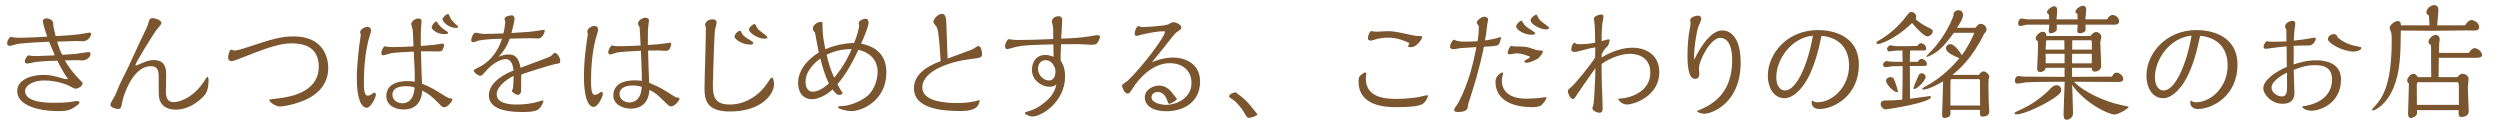
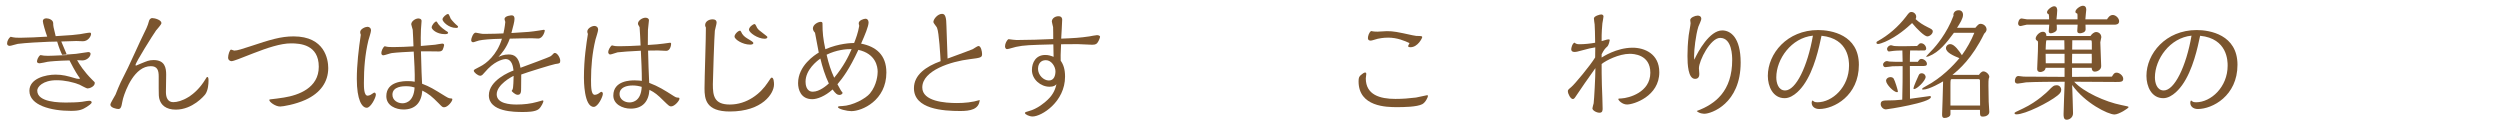
<svg xmlns="http://www.w3.org/2000/svg" id="b" viewBox="0 0 501.679 27.149">
  <defs>
    <style>.d{fill:#7b552e;}</style>
  </defs>
  <g id="c">
    <g>
-       <path class="d" d="M9.847,8.378c-1.5,.051-4.799,.226-6.273,.425-.25,.025-1.35,.4-1.6,.4-.15,0-.55-.025-.55-.5,0-.425,.3-1.05,.7-1.324,.75,.199,1.35,.199,1.9,.199,1.075,0,4.174-.125,5.449-.225-.375-1.024-.875-2.725-.875-3.124,0-.325,.275-.55,.7-.55,.5,0,1.35,.3,1.375,.949,0,.601,.05,.8,.5,2.625,3.449-.2,3.674-.25,4.899-.4,.3-.05,1.625-.3,1.925-.3,.125,0,.275,0,.275,.275,0,.449-.6,1.449-1.625,1.449-.225,0-1.125-.05-1.325-.05-.6,0-3.299,.1-3.849,.125,.375,1.274,.725,2.1,1,2.649,.425-.025,2.399-.15,2.799-.2,.375-.05,2.374-.35,2.399-.35,.125,0,.5,0,.5,.35,0,.625-.8,1.324-1.625,1.324-.175,0-.925-.05-1.075-.05s-2.224,.05-2.449,.05c.5,.9,1.4,2.3,3.024,3.925,.475,.449,.525,.5,.525,.649,0,.725-1.075,1.1-1.425,1.1-.3,0-1.425-.675-1.675-.774-1.3-.5-2.899-.875-4.574-.875-2.749,0-3.874,1.325-3.874,2.074,0,2.399,4.499,2.399,5.949,2.399,.65,0,2.174-.024,3.049-.149,.9-.15,1.2-.2,1.45-.2,.225,0,.475,.075,.475,.325s-.625,.649-.95,.875c-.875,.55-1.425,.824-3.224,.824-3.949,0-8.323-1.1-8.323-4.023,0-2.5,3.299-3.25,5.249-3.25,1.4,0,2.399,.275,3.849,.7,.325,.1,.55,.15,.825,.15,.15,0,.175,0,.225-.101-.55-.774-.95-1.35-2.1-3.599-2.199,.05-3.974,.199-4.399,.274-.25,.05-1.35,.3-1.575,.3s-.55-.05-.55-.375c0-.274,.25-1.024,.7-1.274,.525,.101,.8,.15,1.475,.15s.975-.025,3.849-.15c-.25-.55-.925-2.175-1.15-2.725Z" />
+       <path class="d" d="M9.847,8.378c-1.5,.051-4.799,.226-6.273,.425-.25,.025-1.35,.4-1.6,.4-.15,0-.55-.025-.55-.5,0-.425,.3-1.05,.7-1.324,.75,.199,1.35,.199,1.9,.199,1.075,0,4.174-.125,5.449-.225-.375-1.024-.875-2.725-.875-3.124,0-.325,.275-.55,.7-.55,.5,0,1.35,.3,1.375,.949,0,.601,.05,.8,.5,2.625,3.449-.2,3.674-.25,4.899-.4,.3-.05,1.625-.3,1.925-.3,.125,0,.275,0,.275,.275,0,.449-.6,1.449-1.625,1.449-.225,0-1.125-.05-1.325-.05-.6,0-3.299,.1-3.849,.125,.375,1.274,.725,2.1,1,2.649,.425-.025,2.399-.15,2.799-.2,.375-.05,2.374-.35,2.399-.35,.125,0,.5,0,.5,.35,0,.625-.8,1.324-1.625,1.324-.175,0-.925-.05-1.075-.05c.5,.9,1.4,2.3,3.024,3.925,.475,.449,.525,.5,.525,.649,0,.725-1.075,1.1-1.425,1.1-.3,0-1.425-.675-1.675-.774-1.3-.5-2.899-.875-4.574-.875-2.749,0-3.874,1.325-3.874,2.074,0,2.399,4.499,2.399,5.949,2.399,.65,0,2.174-.024,3.049-.149,.9-.15,1.2-.2,1.45-.2,.225,0,.475,.075,.475,.325s-.625,.649-.95,.875c-.875,.55-1.425,.824-3.224,.824-3.949,0-8.323-1.1-8.323-4.023,0-2.5,3.299-3.25,5.249-3.25,1.4,0,2.399,.275,3.849,.7,.325,.1,.55,.15,.825,.15,.15,0,.175,0,.225-.101-.55-.774-.95-1.35-2.1-3.599-2.199,.05-3.974,.199-4.399,.274-.25,.05-1.35,.3-1.575,.3s-.55-.05-.55-.375c0-.274,.25-1.024,.7-1.274,.525,.101,.8,.15,1.475,.15s.975-.025,3.849-.15c-.25-.55-.925-2.175-1.15-2.725Z" />
      <path class="d" d="M31.847,15.326c0-1.174-.25-2.049-1.575-2.049-3.249,0-5.049,4.674-5.574,6.474-.075,.225-.25,1.199-.3,1.399-.125,.524-.325,.725-.625,.725-.375,0-1.625-.25-1.625-.875,0-.35,.9-1.699,1.025-1.999,.9-2.274,1.075-2.574,2.499-5.399,.425-.824,2.074-4.549,2.449-5.298,1.35-2.75,1.5-3.074,1.75-3.999,.075-.325,.275-.675,.7-.675,.5,0,1.825,.374,1.825,.999,0,.3-.925,1.275-1.075,1.475-.625,.875-4.124,6.449-4.124,6.924,0,.05,.05,.149,.075,.149s.975-.425,1.125-.475c1.025-.399,1.45-.649,2.424-.649,2.275,0,2.524,1.574,2.524,2.924,0,.575-.05,2.999-.05,3.499,0,1.1,.375,2.024,1.475,2.024,1.525,0,4.349-1.149,6.423-4.549,.275-.449,.3-.5,.4-.5,.225,0,.25,.325,.25,.75,0,.6-.075,1.925-.65,2.725-.225,.3-2.549,3.074-5.924,3.074-1.974,0-2.999-.95-3.299-2.175-.1-.475-.125-.649-.125-2.074v-2.425Z" />
      <path class="d" d="M56.972,19.575c2.949-.475,6.998-1.924,6.998-6.173,0-4.475-3.774-4.699-5.574-4.699-2.074,0-4.749,.9-7.523,1.975-2.574,1.024-4.074,1.6-4.374,1.6s-.725-.2-.725-.725c0-.55,.325-1.6,.6-1.6,.1,0,.525,.2,.625,.2,.65,0,1.65-.351,3.199-.851,3.999-1.324,6.124-1.999,8.723-1.999,6.248,0,6.948,4.624,6.948,6.349,0,2.774-1.55,4.998-4.549,6.373-2.1,.95-4.574,1.35-5.099,1.35-1,0-2.174-.949-2.174-1.274,0-.125,.05-.175,.275-.175s2.174-.275,2.649-.351Z" />
      <path class="d" d="M72.275,6.454c0-.65,1.05-1.075,1.45-1.075,.375,0,.725,.225,.725,.75,0,.325-.45,1.699-.525,1.975-.675,2.799-.9,5.674-.9,8.522,0,.851,0,2.575,.75,2.575,.425,0,.875-.351,1.025-.45,.075-.05,.225-.175,.325-.175,.2,0,.3,.25,.3,.425,0,.574-1.025,2.624-1.824,2.624-.975,0-2-1.574-2-5.799,0-2.799,.375-6.073,.8-8.848-.075-.175-.125-.375-.125-.524Zm17.021,12.821c.45,.275,.725,.45,1.15,.476,.2,0,.325,0,.325,.199,0,.375-.9,1.575-1.65,1.575-.325,0-.4-.075-1.1-.8-1.325-1.35-2-1.899-3.274-2.55-.175,2.449-1.45,3.799-3.774,3.799-1.475,0-3.449-.725-3.449-2.674,0-3.024,3.549-3.024,4.374-3.024,.6,0,.925,.05,1.325,.125,.05-1.625-.1-4.399-.2-6.049-1.125,.05-3.524,.175-4.399,.3-.275,.025-1.45,.45-1.699,.45-.275,0-.4-.2-.4-.475,0-.35,.275-1.1,.675-1.35,.575,.149,.775,.175,1.675,.175,1.1,0,3.124-.075,4.099-.15-.025-.524-.1-2.849-.15-3.324-.025-.175-.3-.949-.3-1.1,0-.6,.825-1.175,1.425-1.175,.15,0,.65,.051,.65,.5,0,.275-.125,1.475-.125,1.7-.05,1.124-.05,2.199-.025,3.324,.925-.075,2.224-.176,2.849-.25,.225-.025,1.225-.226,1.425-.226,.15,0,.4,.025,.4,.3,0,.125-.175,.726-.275,.9-.2,.375-.575,.375-.85,.375-.55,0-3.024-.05-3.524-.025,.1,3.799,.15,5.324,.225,6.498,1.675,.65,2.199,1,4.599,2.475Zm-7.798-1.975c-.525,0-2.749,0-2.749,1.7,0,1.149,1.075,1.725,2,1.725,.3,0,2.274,0,2.449-3.175-.35-.1-.85-.25-1.7-.25Zm7.798-10.447c-1.75,0-2.674-1-2.674-1.35,0-.399,.6-1.199,.95-1.199,.1,0,.325,.475,.4,.55,.5,.649,1.225,1.124,1.475,1.3,.3,.175,.475,.274,.475,.425,0,.274-.5,.274-.625,.274Zm2.224-1.25c-1.5,0-2.724-1.249-2.724-1.724,0-.4,.775-1.075,1.125-1.075,.175,0,.45,.8,.525,.95,.275,.399,.975,1.124,1.275,1.35,.15,.125,.175,.149,.2,.25,.025,.199-.2,.249-.4,.249Z" />
      <path class="d" d="M101.398,4.404c-.125-.425-.15-.475-.15-.575,0-.699,1.425-.749,1.45-.749,.35,0,.55,.225,.55,.699,0,.525-.25,1.45-.625,2.85,3.524-.2,3.899-.25,5.549-.5,.15-.025,.8-.15,.925-.15s.225,.025,.225,.176c0,.149-.375,1.574-1.325,1.574-.2,0-1.075-.05-1.25-.05-1.675,0-2.149,.024-4.449,.075-.65,1.874-1.725,3.074-2.274,3.674,.425-.2,1.075-.5,2.049-.5,1.1,0,2.025,.45,2.375,2.674,.975-.374,5.773-2.099,6.098-2.349,.1-.05,.475-.45,.55-.525s.175-.1,.25-.1c.525,0,1.075,1.024,1.075,1.524,0,.55-.1,.575-1,.7-.625,.1-5.773,1.699-6.823,2.1,0,.425-.025,2.299-.025,2.674,0,.75,0,1.399-.675,1.399-.575,0-1.2-.725-1.225-.774,.3-.4,.325-.525,.4-3.024-.475,.2-3.399,1.8-3.399,3.699,0,1.875,2.649,2.05,3.999,2.05,1.4,0,2.824-.15,4.124-.525,.15-.05,1.025-.3,1.075-.3,.125,0,.175,.05,.175,.15,0,.175-.4,1.149-.95,1.6-.7,.574-2.374,.574-3.199,.574-1.625,0-6.798,0-6.798-3.349,0-3.024,4.249-4.724,4.949-4.974-.1-.8-.3-2.3-1.625-2.3-.175,0-1.75,.175-3.499,1.949-.175,.2-.925,1.025-1.1,1.2-.125,.1-.275,.199-.45,.199-.5,0-1.3-.699-1.3-.999,0-.2,.125-.275,1.275-.85,1.175-.575,3.374-2.274,4.374-5.574-2.424,.05-3.724,.175-4.599,.35-.2,.025-1,.351-1.175,.351-.225,0-.4-.15-.4-.425,0-.351,.4-1.5,.9-1.5,.175,0,.925,.2,1.075,.2,.3,.05,.5,.05,.675,.05,1.35,0,3.449-.075,3.824-.1,.275-1.2,.35-2.05,.375-2.3Z" />
      <path class="d" d="M117.851,6.354c0-.699,.95-1.149,1.425-1.149,.3,0,.75,.15,.75,.774,0,.325-.45,1.675-.525,1.95-.65,2.674-.9,5.398-.9,8.147,0,1.525,.05,2.949,.75,2.949,.35,0,.725-.199,1-.425,.1-.075,.25-.175,.325-.175,.2,0,.3,.225,.3,.4,0,.574-.975,2.624-1.825,2.624-1.974,0-1.974-5.374-1.974-5.849,0-3.824,.5-6.898,.8-8.798-.05-.075-.125-.25-.125-.45Zm17.346,12.922c.175,.125,.5,.325,.925,.325,.125,0,.225,0,.225,.225,0,.351-.95,1.525-1.675,1.525-.325,0-.45-.101-1.574-1.2-1.075-1.074-1.7-1.6-2.774-2.124-.15,2.399-1.425,3.773-3.774,3.773-1.649,0-3.474-.899-3.474-2.624,0-3.05,3.574-3.05,4.274-3.05,.75,0,1.175,.075,1.45,.101,0-1.949-.1-4.1-.2-6.049-1.8,.075-4.224,.25-4.674,.325-.225,.05-1.25,.425-1.45,.425-.4,0-.425-.425-.425-.475,0-.375,.4-1.15,.75-1.35,.65,.175,.95,.175,1.5,.175,1.275,0,2.949-.075,4.249-.15-.025-.5-.15-3.324-.2-3.674-.3-.5-.325-.55-.325-.725,0-.625,.9-1.175,1.5-1.175,.35,0,.7,.149,.7,.524,0,.3-.2,1.649-.2,1.925,0,.475-.025,2.6-.025,3.024,1.55-.101,2.274-.15,3.149-.275,.15-.024,1.2-.175,1.275-.175,.15,0,.25,.025,.25,.225,0,.275-.175,1.4-.975,1.4-.275,0-1.45-.075-1.675-.075-.675,0-1.35,0-1.974,.025,.025,1.249,.15,5.423,.225,6.473,1.9,.726,2.999,1.425,4.924,2.649Zm-8.223-2.124c-1.225,0-2.649,.375-2.649,1.725,0,1.074,1.025,1.675,1.975,1.675,.35,0,2.324,0,2.474-3.125-.6-.175-1.175-.274-1.8-.274Z" />
      <path class="d" d="M141.5,5.054c0-.749,.75-1.174,1.5-1.174,.475,0,.8,.175,.8,.675,0,.274-.325,1.374-.35,1.6-.1,.749-.4,9.947-.4,10.771,0,2.275,.25,4.05,3.399,4.05,3.449,0,6.174-2.175,7.648-4.449,.55-.85,.625-.95,.775-.95,.4,0,.45,.976,.45,1.375,0,1.8-2.324,5.424-8.873,5.424-4.799,0-5.074-2.499-5.074-4.649,0-1.924,.3-10.472,.275-12.196-.125-.226-.15-.351-.15-.476Zm8.998,3.899c-1.45,0-3.099-1.024-3.099-1.625,0-.449,.7-1.174,1.125-1.174,.125,0,.35,.55,.4,.624,.425,.601,.725,.75,1.55,1.25,.225,.125,.7,.425,.7,.6,0,.325-.475,.325-.675,.325Zm2.974-1.175c-1.45,0-3.174-1.25-3.174-1.824,0-.5,.775-1.125,1.15-1.125,.15,0,.425,.65,.475,.75,.275,.399,.375,.475,1.3,1.175,.225,.175,.7,.524,.75,.625,.075,.125-.05,.399-.5,.399Z" />
      <path class="d" d="M172.423,5.179c-.075-.199-.1-.475-.1-.524,0-.575,1.025-.899,1.375-.899,.325,0,.6,.274,.6,.749,0,.775-.725,2.5-1.5,4.249,2.974,.575,5.074,2.25,5.074,5.799,0,5.599-4.874,7.748-7.023,7.748-.875,0-2.699-.425-2.699-.824,0-.176,.575-.2,.875-.2,2.075-.075,4.699-1.5,5.549-2.524,1.425-1.725,1.55-3.85,1.55-4.349,0-1.075-.4-3.625-3.874-4.399-1.85,3.974-3.149,5.648-4.199,6.898,.75,1.35,.75,1.375,.875,1.499,.1,.101,.15,.15,.15,.226,0,.25-.35,.425-.625,.425-.45,0-.75-.25-1.375-1.1-1.525,1.374-3.099,1.949-4.074,1.949-2.299,0-2.849-1.925-2.849-3.224,0-3.5,3.374-5.674,4.149-6.124-.025-.15-.65-3.499-.75-3.974-.125-.15-.425-.45-.425-.875,0-.775,1.025-1.325,1.575-1.325,.35,0,.35,.25,.35,.375,0,1.774,.125,3.05,.575,5.124,2.774-1.199,5.274-1.25,5.774-1.25,.35-.899,.775-1.999,1.025-3.449Zm-10.772,11.223c0,.425,.075,1.999,1.45,1.999s2.774-1.249,3.224-1.649c-.775-1.624-1.3-3.349-1.7-4.998-.675,.475-2.974,2.224-2.974,4.648Zm4.224-5.424c.45,1.949,.85,3.124,1.525,4.624,1.9-2.3,2.874-4.274,3.499-5.749-1.075-.024-3.024,.15-5.024,1.125Z" />
      <path class="d" d="M188.025,5.554c-.075-.199-.725-.925-.725-1.124,0-.601,.875-1.65,1.75-1.65,.675,0,.85,.775,.875,2.475,0,1.025,.225,5.574,.225,6.499,2.724-1,4.774-1.75,5.024-1.875,.2-.1,.975-.649,1.175-.649,.525,0,.725,1.149,.725,1.624,0,.7-.3,.75-2.499,1.025-3.699,.449-9.498,2.249-9.498,5.673,0,2.8,4.574,3.125,6.948,3.125,1.525,0,3.124-.15,4.574-.601-.15,1.875-1.875,2.2-3.899,2.2-3.449,0-9.298-.375-9.298-4.574,0-2.699,2.449-4.374,5.349-5.424-.05-.975-.3-5.773-.725-6.724Z" />
      <path class="d" d="M211.325,5.429c-.025-.175-.25-.925-.25-1.1,0-.649,.675-1.074,1.325-1.074,.675,0,.75,.475,.75,.675,0,.625-.175,3.273-.2,3.824,2.574-.101,3.799-.176,5.649-.45,.25-.05,1.325-.25,1.525-.25,.225,0,.625,.075,.625,.325,0,.175-.225,.749-.425,1.05-.2,.35-.425,.55-1.15,.55-.45,0-2.475-.125-2.899-.125-.525,0-2.874,.024-3.349,.024-.1,2.225-.1,2.475-.075,3.3,.55,.774,.875,1.725,.875,3.199,0,5.049-4.699,7.998-6.523,7.998-.6,0-1.525-.4-1.525-.7,0-.175,.225-.225,.75-.375,1.725-.45,3.174-1.675,3.799-2.274,1.3-1.225,1.575-2.35,1.775-3.124-.25,.25-.525,.5-1.4,.5-1.75,0-3.524-1.45-3.524-3.35,0-1.524,.8-3.024,2.674-3.024,.65,0,1.075,.15,1.675,.375,0-.55-.025-1.999-.05-2.499-4.724,.125-5.849,.149-7.498,.5-.3,.05-1.5,.449-1.775,.449-.325,0-.425-.324-.425-.574,0-.525,.35-1.225,.7-1.425,.575,.075,1.324,.175,1.625,.175,1.875,0,5.474-.1,7.348-.2,0-.324,0-2.225-.025-2.399Zm-1.425,6.648c-1.475,0-1.6,1.325-1.6,1.725,0,1.275,1.125,2.35,2.175,2.35,1.075,0,1.325-1.05,1.325-1.85,0-.949-.825-2.225-1.9-2.225Z" />
-       <path class="d" d="M235.374,11.553c2.625,0,5.449,1.324,5.449,4.823,0,4.149-3.349,5.949-6.798,5.949-2.599,0-4.299-1.075-4.299-2.774,0-1.649,1.774-2.375,2.849-2.375,.35,0,1.7,.025,2.799,1.65,.125,.175,.8,.975,.8,.999,0,.3-1.2,1-1.55,1-.175,0-.2-.075-.4-.675-.35-1.1-1.125-1.699-1.85-1.699-.8,0-1.3,.475-1.3,1.1,0,1.175,2.199,1.499,2.949,1.499,1.824,0,5.074-1.199,5.074-4.424,0-2.524-1.875-3.948-4.374-3.948-3.224,0-6.024,2.749-7.573,5.273-.45,.699-.525,.824-.875,.824-.65,0-1.125-1.274-1.125-1.6,0-.25,.975-.824,1.15-.975,2.974-2.849,7.473-8.822,7.473-9.797,0-.101-.075-.125-.175-.125-1.625,0-3.474,.425-4.724,.725-.125,.05-.65,.199-.775,.199-.275,0-.4-.124-.4-.374,0-.575,.225-1.35,.75-1.625,.15,.075,.4,.225,.775,.225,.625,0,4.574-.199,5.224-.55,.725-.375,.8-.425,1.025-.425,.45,0,1.574,.45,1.574,1.05,0,.35-.1,.4-.875,.925-.3,.2-.65,.625-.875,.899-.8,1.075-2.749,3.449-4.124,5.149,2.175-.9,3.724-.925,4.199-.925Z" />
-       <path class="d" d="M248.952,19.275c1.025,.75,1.875,1.75,2.574,2.675,.175,.225,.8,.925,.8,1,0,.274-1.3,.699-1.675,.699s-.45-.125-1.1-1.249c-.15-.25-1.175-1.75-2.074-2.35-.75-.5-.825-.55-.825-.726,0-.399,.75-.774,1.4-.8,.1,.176,.7,.601,.9,.75Z" />
      <path class="d" d="M285.423,20.9c-1.075,.575-3.799,.6-5.099,.6-2.049,0-7.698-.05-7.698-5.174,0-.774,.125-1.024,.6-1.374,.175-.15,.5-.4,.725-.4,.2,0,.225,.175,.225,.275,0,.149-.1,.774-.1,.899,0,3.299,2.824,4.124,5.948,4.124,1.4,0,2.699-.1,4.124-.275,.375-.05,2.125-.475,2.25-.475,.1,0,.15,.075,.15,.175,0,.2-.45,1.25-1.125,1.625Zm-6.898-13.347c-1,0-1.774,.175-2.049,.225-.225,.05-1.2,.375-1.4,.375-.35,0-.575-.149-.575-.5,0-.399,.225-1.175,.65-1.425,.525,.125,1.05,.125,1.275,.125,.3,0,1.625-.1,1.875-.1,1.35,0,2.05,.15,5.149,.825,.7,.149,.825,.149,1.425,.149,.15,0,.525,0,.525,.225,0,.2-.9,2.025-2.35,2.025-.15,0-.475,0-.475-.226,0-.075,.025-.125,.275-.6-.975-.45-2.449-1.1-4.324-1.1Z" />
-       <path class="d" d="M296.751,5.229c-.05-.075-.425-.575-.425-.675,0-.375,.875-1.2,1.575-1.2,.4,0,.725,.225,.725,.6,0,.175-.2,.925-.2,1.075-.175,1.574-.175,1.749-.425,3.099,.75-.124,1.9-.324,2.3-.449,.125-.025,.6-.226,.725-.226,.2,0,.2,.125,.2,.176,0,.05-.275,1.199-.55,1.374-.35,.226-1.15,.3-2.899,.375-1,4.874-2.025,7.998-2.824,10.473-.3,.925-.35,1.024-.425,1.625-.025,.3-.125,.999-1.949,.999-.225,0-.775,0-.775-.425,0-.274,.75-1.249,.875-1.475,2.175-4.273,2.899-7.698,3.599-11.122-.175,0-3.174,.2-3.199,.2-.975,.175-1.225,.225-1.4,.225-.45,0-.7-.2-.7-.475,0-.351,.3-1.225,.775-1.45,.7,.351,1.3,.4,2.15,.4,.5,0,1.574,0,2.599-.075,.25-1.324,.25-2.499,.25-3.049Zm13.572,14.371c0,.225-.4,.95-1,1.5-.45,.399-1.6,.399-1.875,.399-4.024,0-7.348-1.449-7.348-5.124,0-1.274,1.25-1.824,1.324-1.824,.2,0,.225,.15,.225,.175,0,.075-.1,.4-.125,.475-.075,.25-.15,.625-.15,.925,0,3.675,4.124,3.675,4.924,3.675,.625,0,2.199-.075,3.274-.226,.1-.024,.55-.1,.65-.1,.075,0,.1,.075,.1,.125Zm-5.999-8.897c-.225,0-1.2,.199-1.4,.199-.15,0-.375-.074-.375-.324,0-.325,.325-1.15,.675-1.375,.1,.025,.6,.125,.7,.125,2.074,0,2.299-.025,4.124,.625,.375,.125,.475,.149,1.275,.2,.075,0,.3,.024,.3,.175,0,.125-.275,.774-.9,1.324-.375,.35-1.85,.95-2.349,.95-.225,0-.475-.075-.475-.375,0-.075,.9-.525,1-.6,.075-.051,.1-.125,.1-.275-.675-.25-1.75-.649-2.674-.649Zm3.099-3.725c-1.824,0-3.174-1.175-3.174-1.649,0-.45,.725-1.175,1.075-1.175,.075,0,.2,.2,.35,.475,.375,.65,.975,1,1.775,1.5,.225,.15,.6,.399,.6,.524,0,.275-.375,.325-.625,.325Zm2.899-1.074c-1.35,0-3.174-1.1-3.174-1.825,0-.449,.775-1.124,1.15-1.124,.1,0,.125,.024,.25,.324,.225,.525,.55,.85,.675,.95,.25,.2,1.45,1.074,1.6,1.274,.1,.175-.125,.4-.5,.4Z" />
      <path class="d" d="M320.126,9.503c-1,.175-1.175,.2-2.724,.625-.975,.25-1.075,.3-1.375,.3-.175,0-.725,0-.725-.55,0-.2,.175-1.125,.65-1.324,.275,.225,.5,.324,.975,.324,1.05,0,2.175-.125,3.174-.3-.025-1.975-.05-2.799-.1-3.674-.025-.15-.15-1.024-.15-1.2,0-.475,1.175-.8,1.45-.8,.225,0,.475,.101,.475,.4,0,.225-.2,1.199-.225,1.399-.05,.55-.175,1.85-.15,3.549,1.1-.35,1.275-.35,1.425-.35,.1,0,.2,.025,.2,.15,0,.074-.175,.975-.475,1.274-.475,.425-.675,.649-1.15,1.574v.65c.175-.101,2.949-1.975,6.224-1.975,2.349,0,5.349,1.199,5.349,4.924,0,4.823-5.124,6.474-6.473,6.474-.975,0-1.75-.851-1.75-1.075,0-.125,.075-.125,.675-.149,1.375-.075,5.749-1.175,5.749-5.149,0-3.699-3.449-3.799-4.124-3.799-2.199,0-4.849,1.375-5.649,2.05,0,1.274,0,2.424,.05,4.198,.05,1.15,.15,3.999,.15,4.699,0,.375,0,.875-.625,.875s-1.425-.475-1.425-.875c0-.175,.225-.875,.25-1.024,.1-.775,.35-5.224,.35-7.049-1.35,1.899-2.924,4.124-3.974,5.724-.225,.351-.375,.476-.55,.476-.45,0-1-1.025-1-1.575,0-.25,.05-.3,.675-.824,.7-.575,3.874-4.399,4.799-5.949l.025-2.024Z" />
      <path class="d" d="M347.6,12.027c0-.675,0-4.424-2.424-4.424-1.925,0-4.249,4.549-4.249,6.099,0,.175,.075,.949,.075,1.1,0,.275,0,1.024-.85,1.024-1.4,0-1.525-2.924-1.525-4.599,0-1.125,.05-2.475,.25-4.174,.05-.375,.375-2.1,.375-2.399,0-.1-.075-.525-.075-.625,0-.5,.975-.899,1.5-.899,.2,0,.725,.05,.725,.675,0,.274-.525,1.35-.6,1.574-.525,1.7-.85,4.624-.85,5.874,0,.35,.025,.5,.05,.725,.75-1.675,3.074-5.874,5.599-5.874,1.675,0,3.699,1.425,3.699,6.449,0,8.298-5.949,10.272-7.248,10.272-.2,0-1.05-.025-1.575-.55,3.749-1.375,7.123-3.999,7.123-10.248Z" />
      <path class="d" d="M361.901,17.102c-.25,.35-1.875,2.599-3.774,2.599-2.349,0-3.374-2.349-3.374-4.474,0-4.449,3.849-9.197,10.097-9.197,2.599,0,8.173,.925,8.173,6.973,0,6.249-5.049,8.873-7.948,8.873-.95,0-1.525-.55-1.525-1.25,0-.125,.05-.449,.175-.449,.05,0,.15,.1,.175,.125,.25,.199,.525,.225,.8,.225,2.999,0,6.348-3.049,6.348-7.349,0-.874,0-5.448-5.523-5.998-.475,2.249-1.425,6.873-3.624,9.923Zm-5.449-1.575c0,1.05,.375,2.625,1.775,2.625,2.149,0,4.499-4.799,5.574-10.998-4.324,.425-7.348,4.699-7.348,8.373Z" />
      <path class="d" d="M386.827,5.454c.775,.375,1.025,.5,1.025,.85,0,.5-.625,1-1.1,1-.55,0-2.049-1.45-3.049-2.675-1,.925-2.874,2.625-5.399,3.749-.45,.2-1.175,.45-1.4,.45s-.35-.075-.35-.25,.075-.225,.25-.325c2.125-1.149,4.149-2.924,5.649-4.873,.65-.875,.75-.976,1.125-.976,.45,0,.95,.4,.95,.95,0,.2-.05,.35-.125,.475,.75,.7,1.475,1.15,2.425,1.625Zm-3.549,14.371c.2-.024,3.974-.55,3.999-.55,.125,0,.2,.05,.2,.2,0,1.125-8.748,2.475-9.023,2.475-.575,0-1.05-.55-1.05-1.05,0-.75,.55-.75,1.75-.75,.525,0,1.45-.025,2.574-.15,.075-2.974,.075-4.349,.075-6.723h-.675c-.375,0-1,0-1.375,.024-.2,.025-1.2,.176-1.425,.176-.3,0-.45-.275-.45-.525,0-.35,.425-.7,.775-.7,.075,0,.425,.075,.5,.101,.375,.05,1.85,.05,2.1,.05h.55l-.05-2.274c-.925,.025-1.4,.025-1.724,.075-.125,0-.8,.125-.95,.125-.3,0-.4-.351-.4-.5,0-.375,.4-.75,.825-.75,.075,0,.5,.15,.6,.15,.25,.024,.85,.05,1.75,.05,.75,0,1.5-.025,2.849-.05,.425-.45,.5-.55,.8-.55,.525,0,1.025,.524,1.025,1.074,0,.1-.025,.3-.3,.375-.15,.025-1.949,0-2.924,0-.025,.5-.05,1.149-.05,2.274h1.6c.275-.4,.375-.575,.725-.575,.5,0,1.1,.476,1.1,1,0,.425-.4,.425-1.125,.425h-2.299l.025,6.573Zm-2.599-1.324c-.65,0-2.199-1.575-2.199-2.3,0-.375,.375-.725,.9-.725,.325,0,.525,.15,.625,.3,.25,.375,.85,2.35,.85,2.574,0,.125-.125,.15-.175,.15Zm3.424-.625c-.1,0-.125-.1-.125-.175,0-.25,.9-2.324,1.05-2.6,.1-.25,.3-.399,.6-.399,.55,0,.825,.499,.8,.774-.1,.8-1.75,2.399-2.324,2.399Zm13.022-2.85c.15-.225,.475-.699,.9-.699,.475,0,1.175,.55,1.175,1.124,0,.051-.1,.325-.125,.375-.05,.275-.05,.65-.05,1.425,0,.625,.025,2.6,.05,3.149,.025,.275,.125,1.725,.125,2.05,0,.649-.725,.949-1.225,.949-.65,0-.65-.149-.65-1.35h-5.924v.875c0,.45-.625,.75-1.175,.75-.5,0-.5-.4-.5-.75,0-.1,.2-5.549,.2-6.599-.2,.125-2.749,1.649-3.999,1.649-.05,0-.225,0-.225-.1,0-.15,.375-.375,.85-.625,3.099-1.649,5.424-4.099,6.648-5.573-1.15-.475-2.699-1.125-2.699-2.024,0-.45,.4-.8,.875-.8,.825,0,1.824,1.449,2.324,2.225,1-1.4,1.849-2.899,2.499-4.499h-4.099c-1.45,1.949-2.899,3.874-5.074,4.724-.225,.075-.375,.1-.4,.1-.05,0-.1,0-.1-.05,0-.075,1.25-1.35,1.475-1.6,.3-.325,2.699-2.999,4.024-6.623-.125-.3,.125-1.075,1.025-1.075,.575,0,.875,.4,.875,.925,0,.725-.625,1.725-1.2,2.6h3.674c.475-.55,.675-.8,1.025-.8,.575,0,1.225,.45,1.225,1.149,0,.325-.275,.65-.475,.825-2.425,4.974-5.049,7.198-6.374,8.272h5.324Zm.225,6.148c0-1.674-.025-4.998-.025-5.049-.025-.149-.15-.249-.25-.249h-5.374c-.275,0-.3,.125-.3,1.274v4.023h5.948Z" />
      <path class="d" d="M412.876,19.176c-1.675,1.35-6.448,3.774-8.248,3.774-.275,0-.375-.15-.375-.25,0-.125,.175-.226,1.75-.95,2.849-1.35,4.899-3.399,5.024-3.524,.875-.899,1.1-1.124,1.699-1.124,.55,0,.9,.449,.9,.925s-.275,.749-.75,1.149Zm10.922-3.799c.375-.601,.5-.8,.95-.8,.525,0,1.324,.574,1.324,1.249,0,.625-.525,.625-1.475,.625-1.2,0-7.048-.05-8.373-.05,1.925,2.1,6.298,4.049,9.448,4.674,1.275,.25,1.475,.3,1.475,.425,0,.225-1.975,1.475-2.824,1.475-1.3,0-5.973-2.324-8.498-5.924,.025,.775,.175,4.924,.175,5.674,0,.875-.75,1.3-1.275,1.3-.625,0-.625-.649-.625-1.149,0-.925,.2-5.449,.225-6.474-1.75,0-6.249,.025-7.748,.125-.25,.025-1.4,.25-1.675,.25-.35,0-.575-.175-.575-.525,0-.3,.15-.999,.7-.999,.175,0,.925,.125,1.1,.125l8.173,.05v-1.825h-3.799c-.075,.7-.8,.851-1.075,.851-.375,0-.625-.2-.625-.601,0-.199,.125-3.023,.15-3.599,0-.475,.025-.625,.025-1.675,0-.1-.025-.225-.05-.325-.125-.074-.425-.225-.425-.499,0-.575,.775-1.375,1.425-1.375,.175,0,.7,0,.725,.85h8.848c.25-.375,.675-.8,1.15-.8,.45,0,1.025,.35,1.025,1.05,0,.125-.2,.85-.2,1,0,.699,.175,4.049,.175,4.799,0,.774-.85,1.1-1.25,1.1-.625,0-.65-.6-.65-.775h-3.949v1.825l7.998-.05Zm-.975-11.497c.15-.25,.525-.875,1.15-.875,.6,0,1.275,.649,1.275,1.249,0,.65-.6,.7-.95,.7h-5.799c0,.125,.025,.8,.025,.95,0,.624-.875,.774-1.125,.774-.55,0-.55-.325-.55-.524,0-.176,.075-1,.075-1.2h-4.199c0,.125,.05,.899,0,1.05-.1,.4-.875,.675-1.175,.675-.1,0-.425,0-.425-.425,0-.175,.1-1.1,.1-1.3h-4.524c-.175,0-1.075,.275-1.275,.275-.225,0-.45-.226-.45-.5s.175-1.025,.7-1.025c.15,0,.925,.176,1.1,.176h4.424c0-.625-.025-.726-.075-1-.1-.05-.35-.15-.35-.425,0-.476,.95-1.2,1.425-1.2,.625,0,.625,.675,.625,.85,0,.375-.1,1.35-.15,1.775h4.224v-.601c0-.274,0-.399-.05-.55-.2-.075-.375-.125-.375-.375,0-.5,.975-1.199,1.5-1.199,.675,0,.675,.625,.675,.824,0,.15-.175,1.6-.175,1.9h4.349Zm-8.548,6.073v-.475c0-.525,0-.925-.025-1.4h-3.324c-.2,0-.275,0-.3,.075-.05,.075-.125,1.5-.125,1.8h3.774Zm.025,2.749v-1.899h-3.799c0,.275,.025,1.6,.025,1.899h3.774Zm5.449,0c.025-.925,.025-1.024,0-1.899h-3.924c-.025,.4-.025,.8-.025,1.175v.725h3.949Zm.025-2.749v-.575c0-1.225,0-1.3-.25-1.3h-3.674c0,.525,0,1.35-.025,1.875h3.949Z" />
      <path class="d" d="M437.877,17.102c-.25,.35-1.875,2.599-3.774,2.599-2.349,0-3.374-2.349-3.374-4.474,0-4.449,3.849-9.197,10.097-9.197,2.599,0,8.173,.925,8.173,6.973,0,6.249-5.049,8.873-7.948,8.873-.95,0-1.525-.55-1.525-1.25,0-.125,.05-.449,.175-.449,.05,0,.15,.1,.175,.125,.25,.199,.525,.225,.8,.225,2.999,0,6.348-3.049,6.348-7.349,0-.874,0-5.448-5.523-5.998-.475,2.249-1.425,6.873-3.624,9.923Zm-5.449-1.575c0,1.05,.375,2.625,1.775,2.625,2.149,0,4.499-4.799,5.574-10.998-4.324,.425-7.348,4.699-7.348,8.373Z" />
-       <path class="d" d="M460.277,12.927c1.35-.449,2.699-.824,4.649-.824,1.6,0,4.849,.475,4.849,3.824,0,4.924-4.324,6.298-5.948,6.298-.65,0-1.775-.3-1.85-.874,4.524-.601,5.999-3.024,5.999-5.424,0-1.774-.95-2.85-3.274-2.85-1.875,0-2.924,.375-4.424,.95,0,.725,.15,3.898,.15,4.549,0,.5,0,2.249-2.375,2.249-2.324,0-3.874-1.949-3.874-3.1,0-1.824,2.974-3.573,4.724-4.299-.025-.649-.025-3.549-.05-4.124-1.949,.2-2.174,.226-2.874,.325-.2,.025-1.2,.175-1.275,.175-.275,0-.475-.149-.475-.449,0-.325,.35-.925,.675-1.125,.225,.1,.325,.149,1.375,.149,1.15,0,1.875-.05,2.549-.074,0-.375-.025-2.024-.025-2.35-.225-.4-.25-.45-.25-.625,0-.774,1-1.149,1.5-1.149,.425,0,.55,.324,.55,.574,0,.15-.075,.55-.1,.775-.15,1.124-.15,1.35-.2,2.624,1.4-.149,2.25-.274,2.824-.375,.1,0,1.1-.225,1.3-.225,.175,0,.3,.075,.3,.225,0,.25-.5,1.35-1.324,1.35-1.55,0-1.65,0-3.124,.075v3.724Zm-4.449,4.649c0,.875,1,1.774,2.099,1.774,.85,0,1.025-.725,1.025-1.899,0-.125-.025-2.475-.025-2.874-.35,.149-3.099,1.524-3.099,2.999Zm16.971-8.323c.95,.175,1.05,.175,1.05,.4,0,.425-.975,.699-1.475,.699-2.249,0-5.224-1.674-5.224-2.499,0-.575,.6-1,1.175-1,.6,0,.7,.425,.75,.625,1.025,.925,2.324,1.5,3.724,1.774Z" />
-       <path class="d" d="M494.674,5.079c.2-.3,.675-1.05,1.275-1.05,.55,0,1.55,.575,1.55,1.375,0,.649-.525,.699-.85,.725-.25,.025-1.449-.025-1.699-.025-.975,0-5.674,.075-6.723,.075-2.149,0-4.299-.024-6.448-.05-.05,5.049-.15,8.298-1.475,11.497-1.5,3.574-3.799,4.524-4.049,4.524-.1,0-.275,0-.275-.15,0-.1,.925-1.05,1.1-1.274,2.099-2.55,2.874-6.724,2.874-12.747,0-.3,0-.875-.075-1.325-.025-.149-.35-.874-.35-1.074,0-.425,.925-1.35,1.55-1.35,.675,0,.7,.425,.725,.85h5.724c0-.225-.05-1.225-.125-1.975-.275-.175-.5-.35-.5-.625,0-.725,.875-1.449,1.575-1.449,.625,0,.85,.5,.85,.975,0,.15-.225,2.699-.25,3.074h5.599Zm-6.798,10.397c-.025-.875-.025-4.224-.025-5.273,0-.65,0-.825-.05-1.175-.175-.101-.475-.275-.475-.575,0-.675,.775-1.449,1.5-1.449,.325,0,.75,.225,.75,.949,0,.125-.1,.675-.1,.8-.025,.275-.05,1.575-.05,1.85h5.999c.175-.274,.65-.949,1.175-.949,.55,0,1.475,.699,1.475,1.374,0,.575-.625,.575-1.775,.575h-6.898c-.025,2.149-.05,2.749-.05,3.874h3.774c.25-.3,.6-.675,1-.675,.525,0,1.25,.399,1.25,1,0,.125-.15,1.425-.15,1.699,0,.675,.175,4.049,.175,4.824s-.675,1.149-1.425,1.149c-.625,0-.6-.35-.6-1.375h-8.348v.625c0,.525-.775,.95-1.225,.95-.575,0-.575-.65-.575-.875,0-.85,.175-5.099,.175-6.073-.125-.05-.35-.175-.35-.55,0-.525,.65-1.375,1.275-1.375,.075,0,.475,0,.85,.675h2.699Zm5.549,5.573v-3.249c0-1.274-.125-1.3-.3-1.3h-7.948c-.2,0-.2,.575-.2,.8,0,.525,.025,3.149,.025,3.749h8.423Z" />
    </g>
  </g>
</svg>